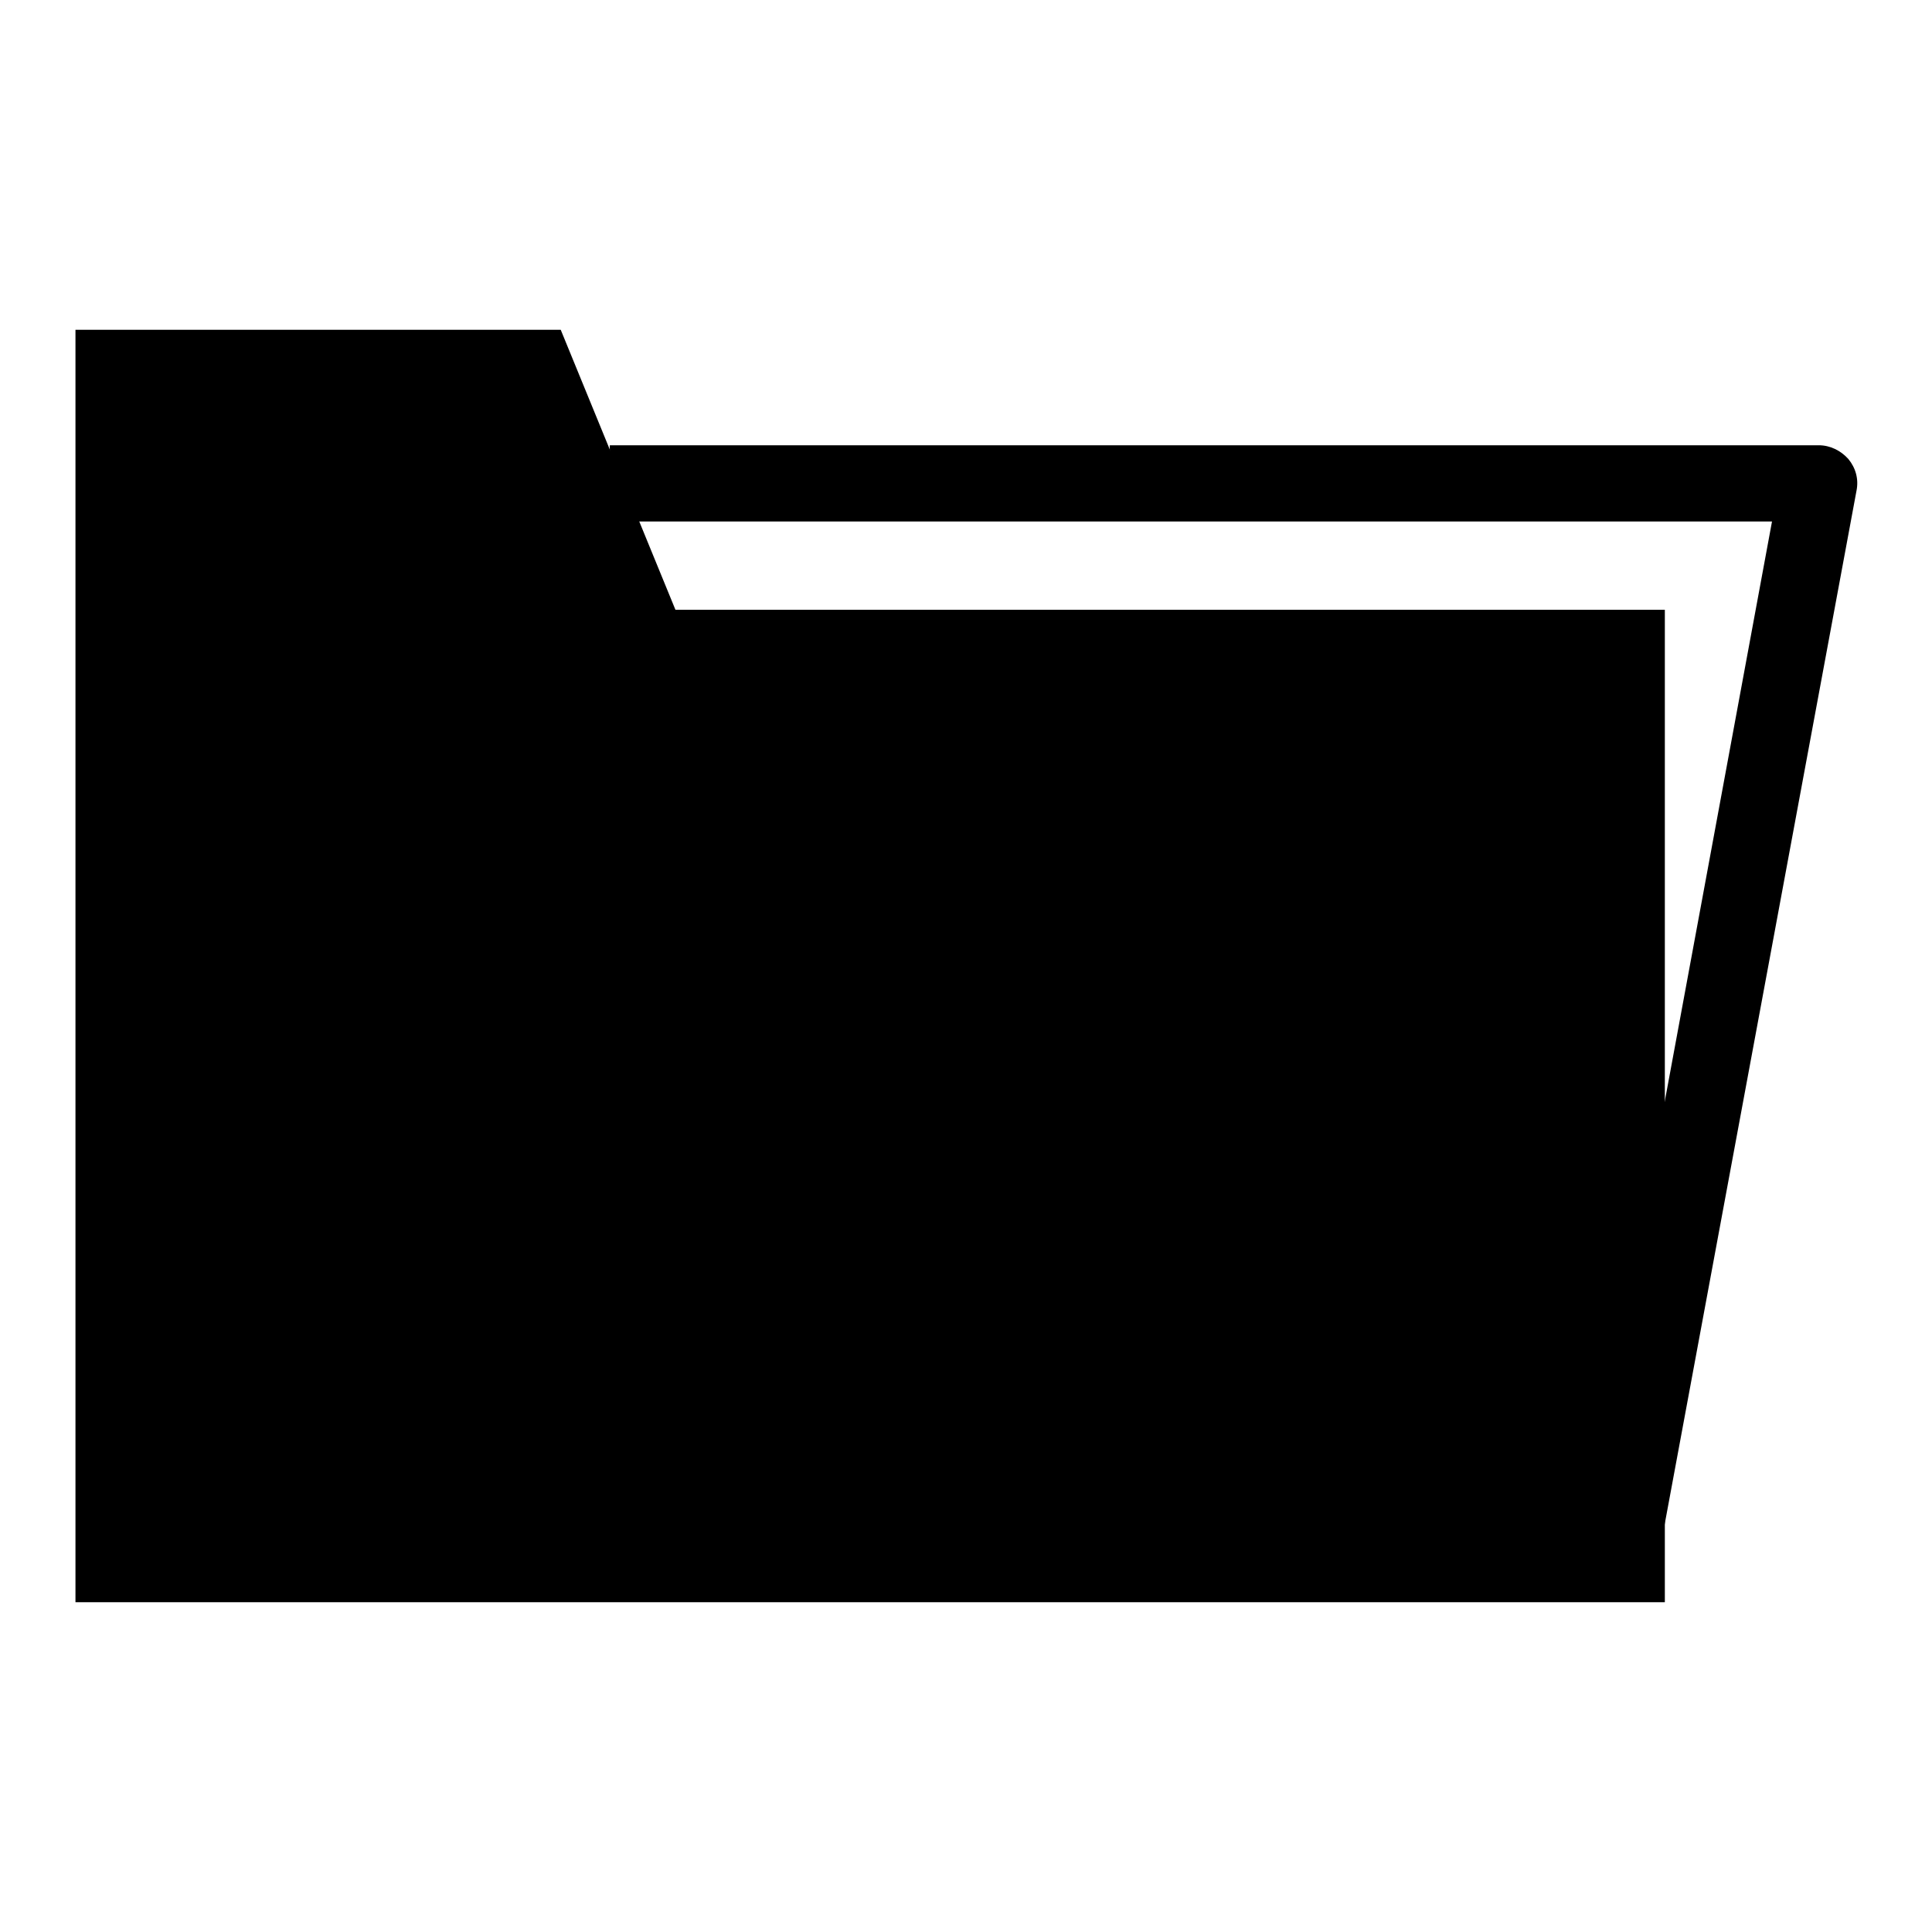
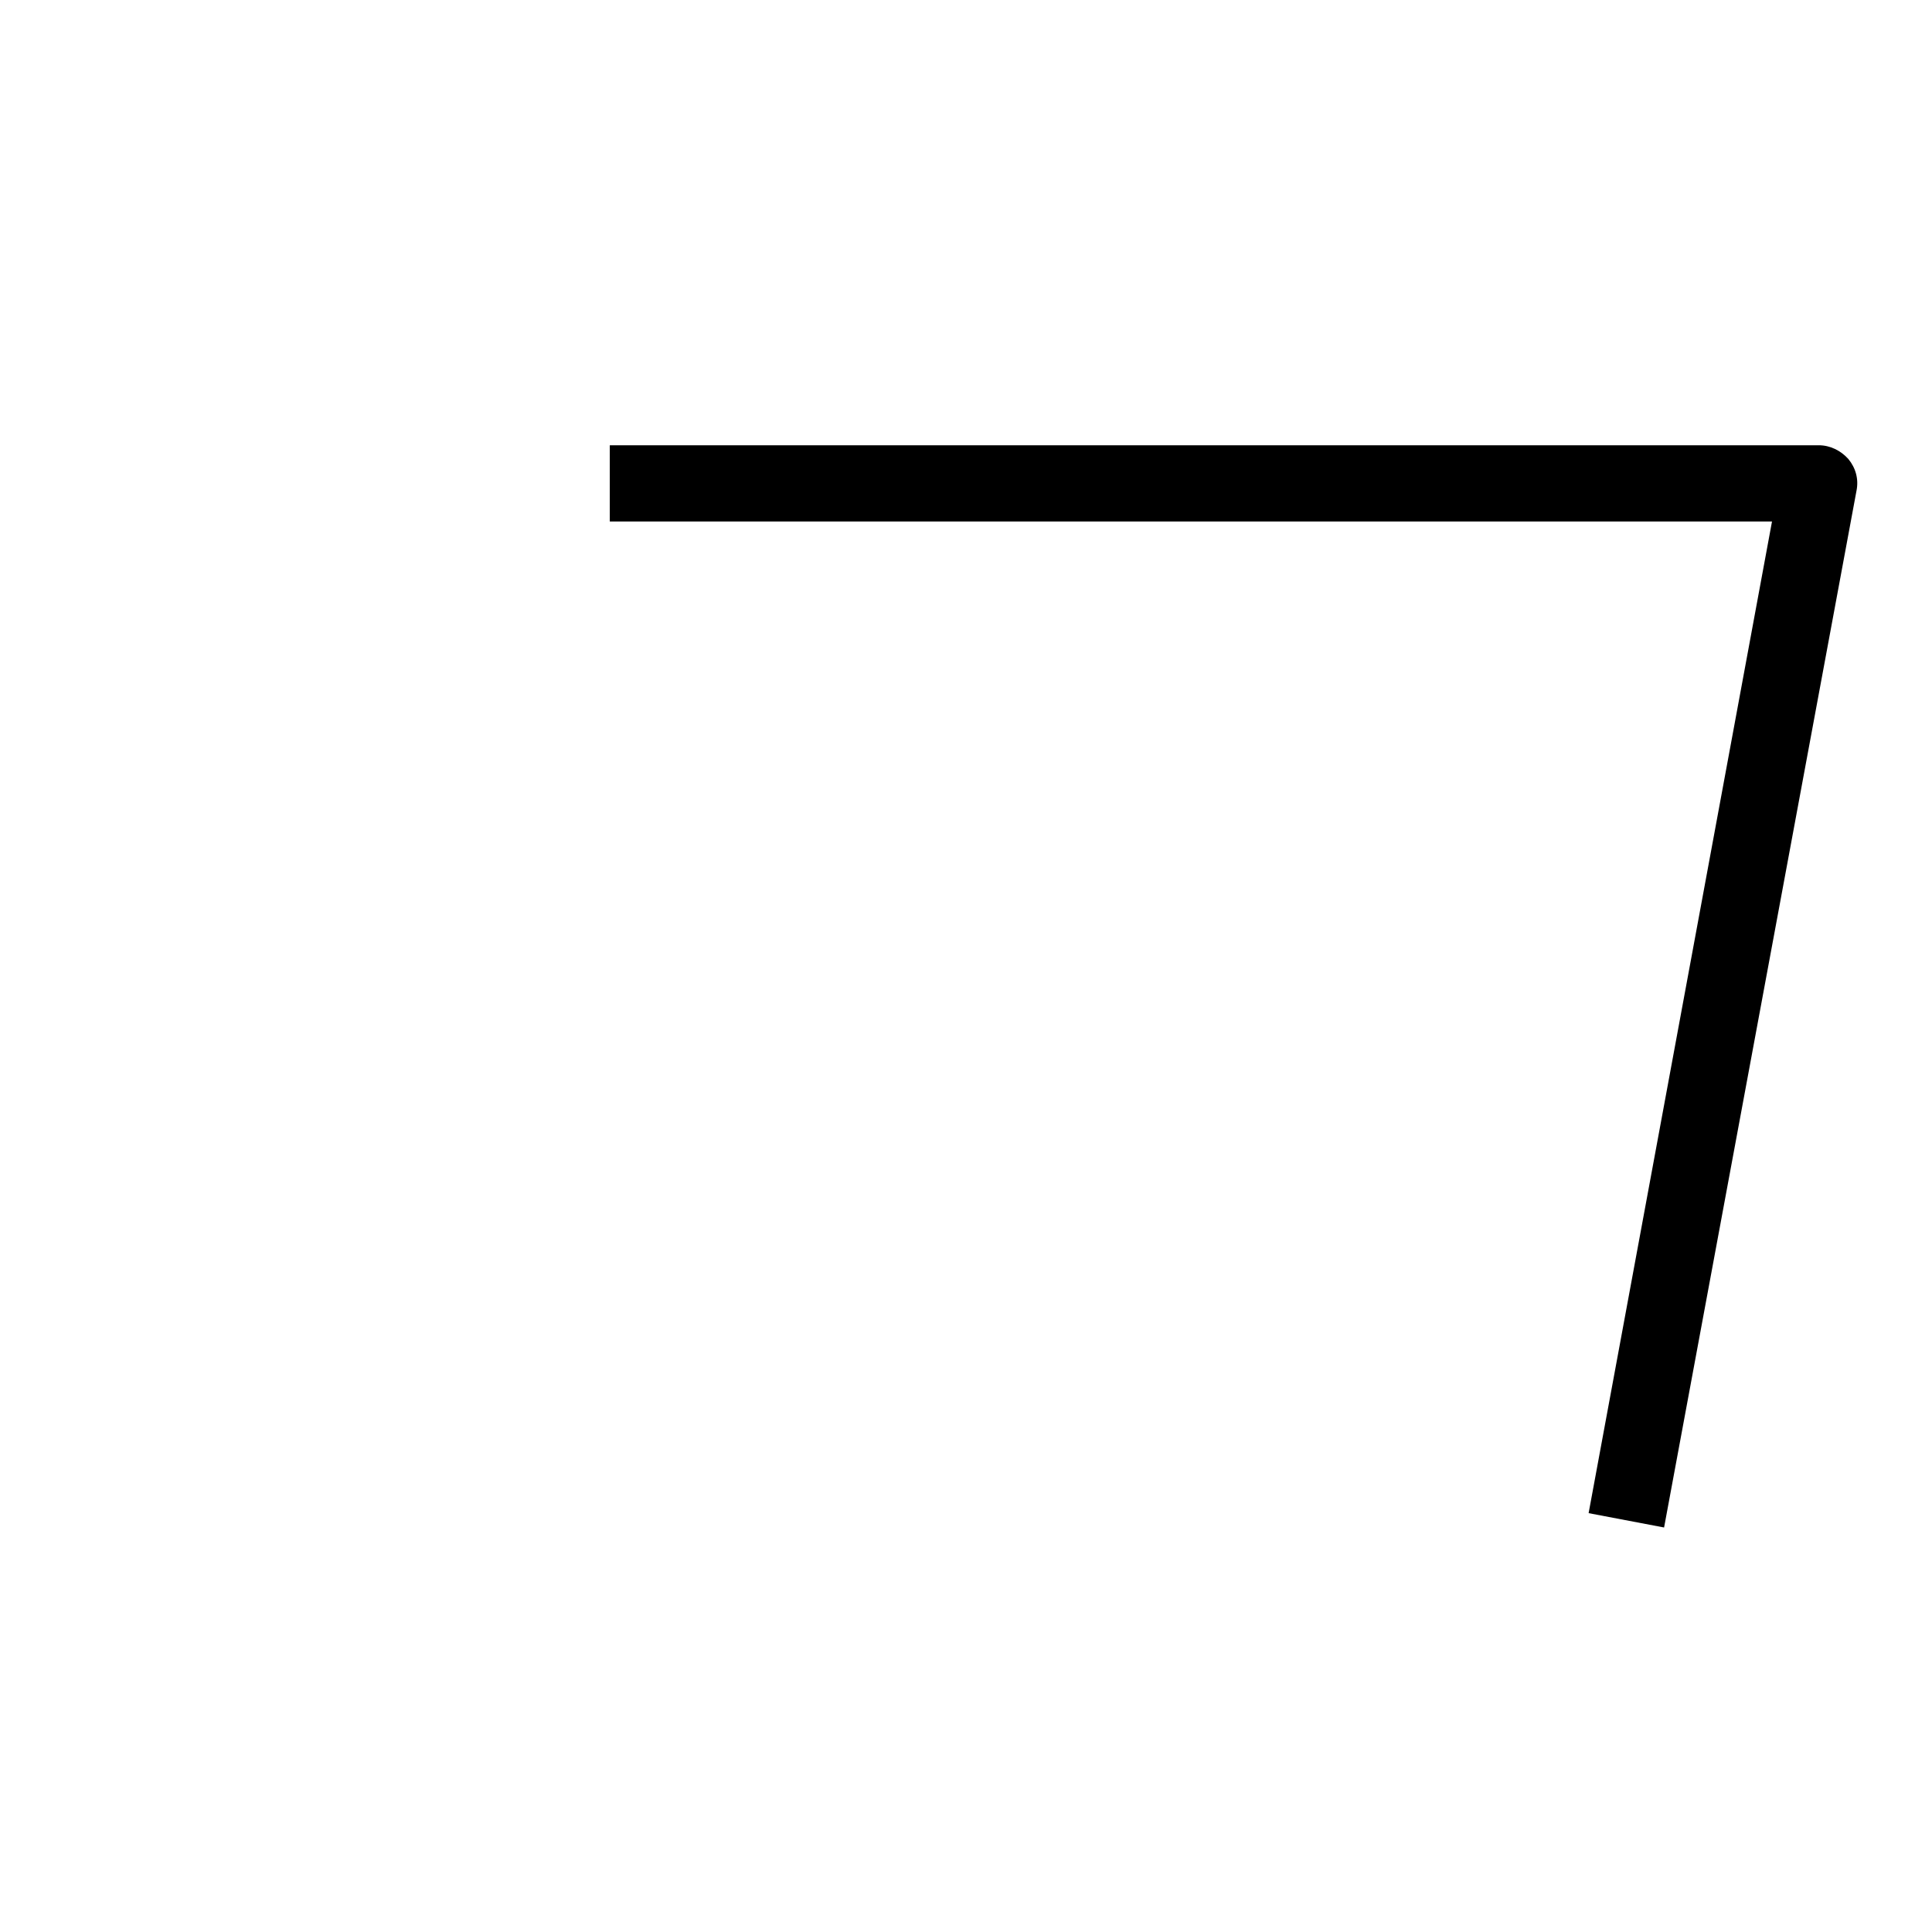
<svg xmlns="http://www.w3.org/2000/svg" version="1.1" x="0px" y="0px" viewBox="0 0 256 256" enable-background="new 0 0 256 256" xml:space="preserve">
  <g>
    <g>
      <g>
        <g>
          <g>
            <g>
              <g>
-                 <path fill="#000000" d="M220.6,212.3H10V43.7l64.3,0l15.2,37.1h131.1V212.3z" />
-               </g>
+                 </g>
            </g>
          </g>
          <g>
            <g>
              <g>
                <path fill="#000000" d="M220.5,202.4l-10-1.9l24.3-131.4H80.8V59h160.2c1.5,0,2.9,0.7,3.9,1.8c1,1.2,1.4,2.7,1.1,4.2L220.5,202.4z" />
              </g>
            </g>
          </g>
        </g>
      </g>
      <g />
      <g />
      <g />
      <g />
      <g />
      <g />
      <g />
      <g />
      <g />
      <g />
      <g />
      <g />
      <g />
      <g />
      <g />
    </g>
  </g>
</svg>